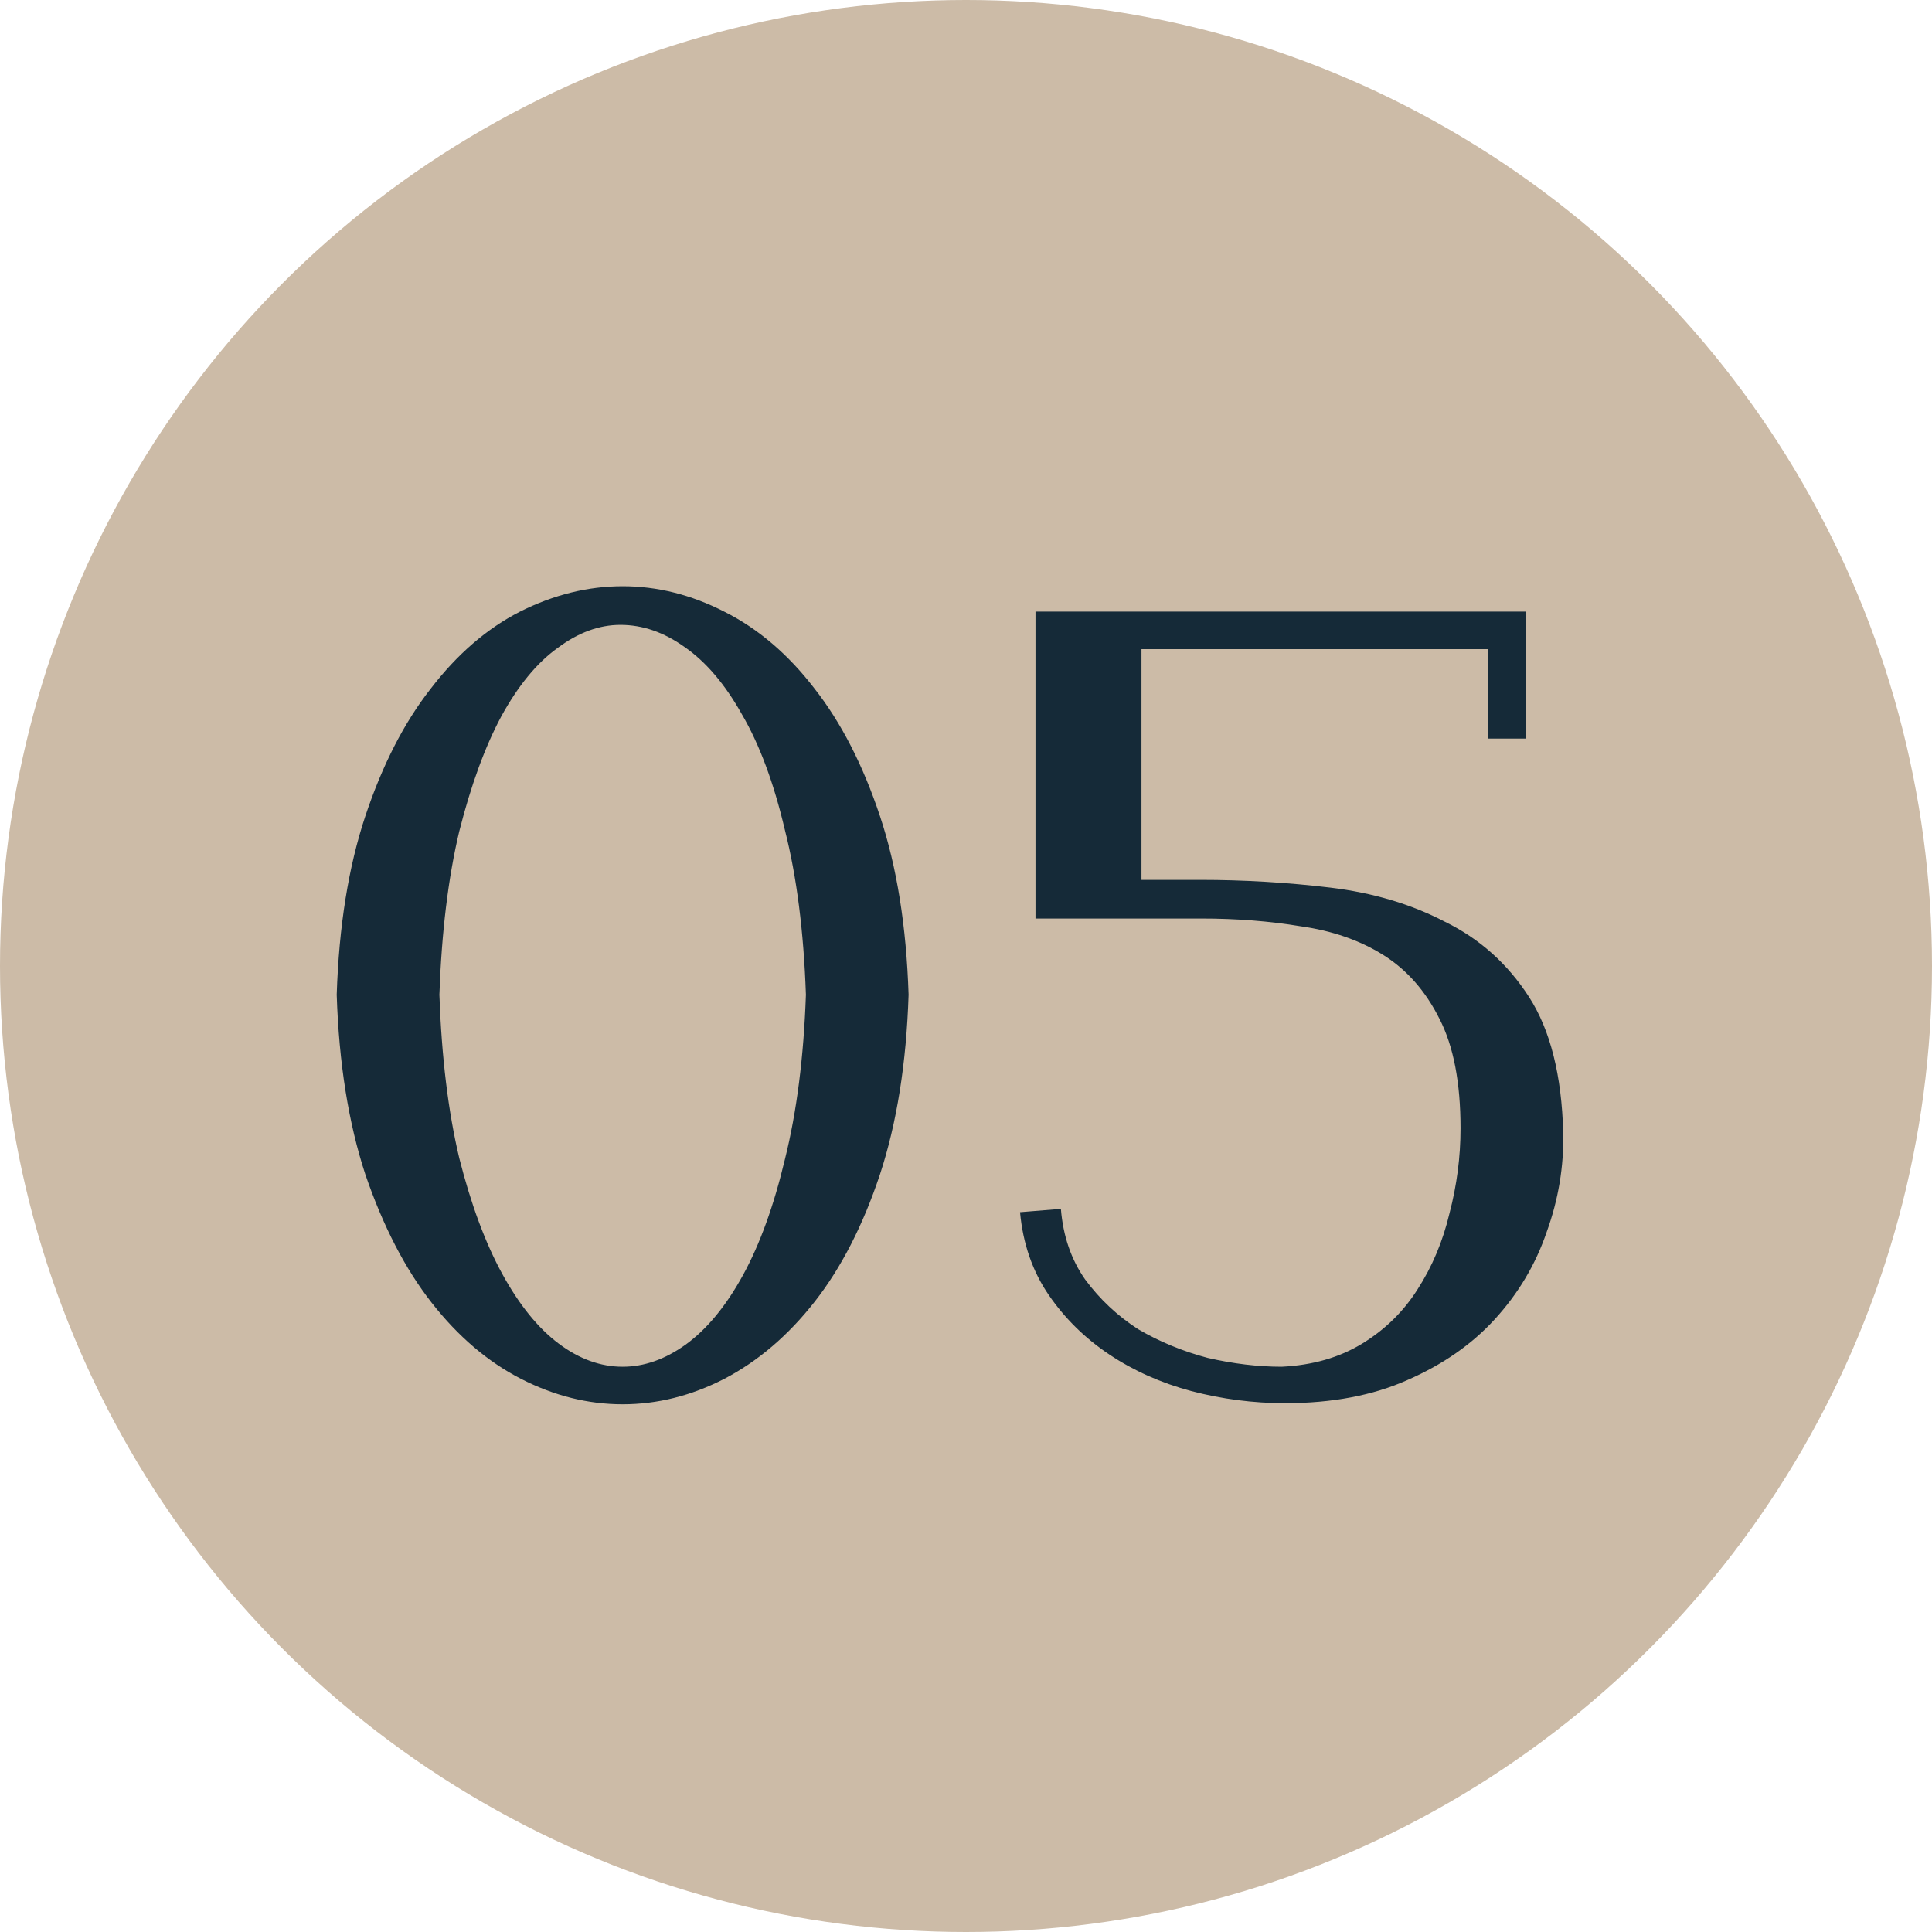
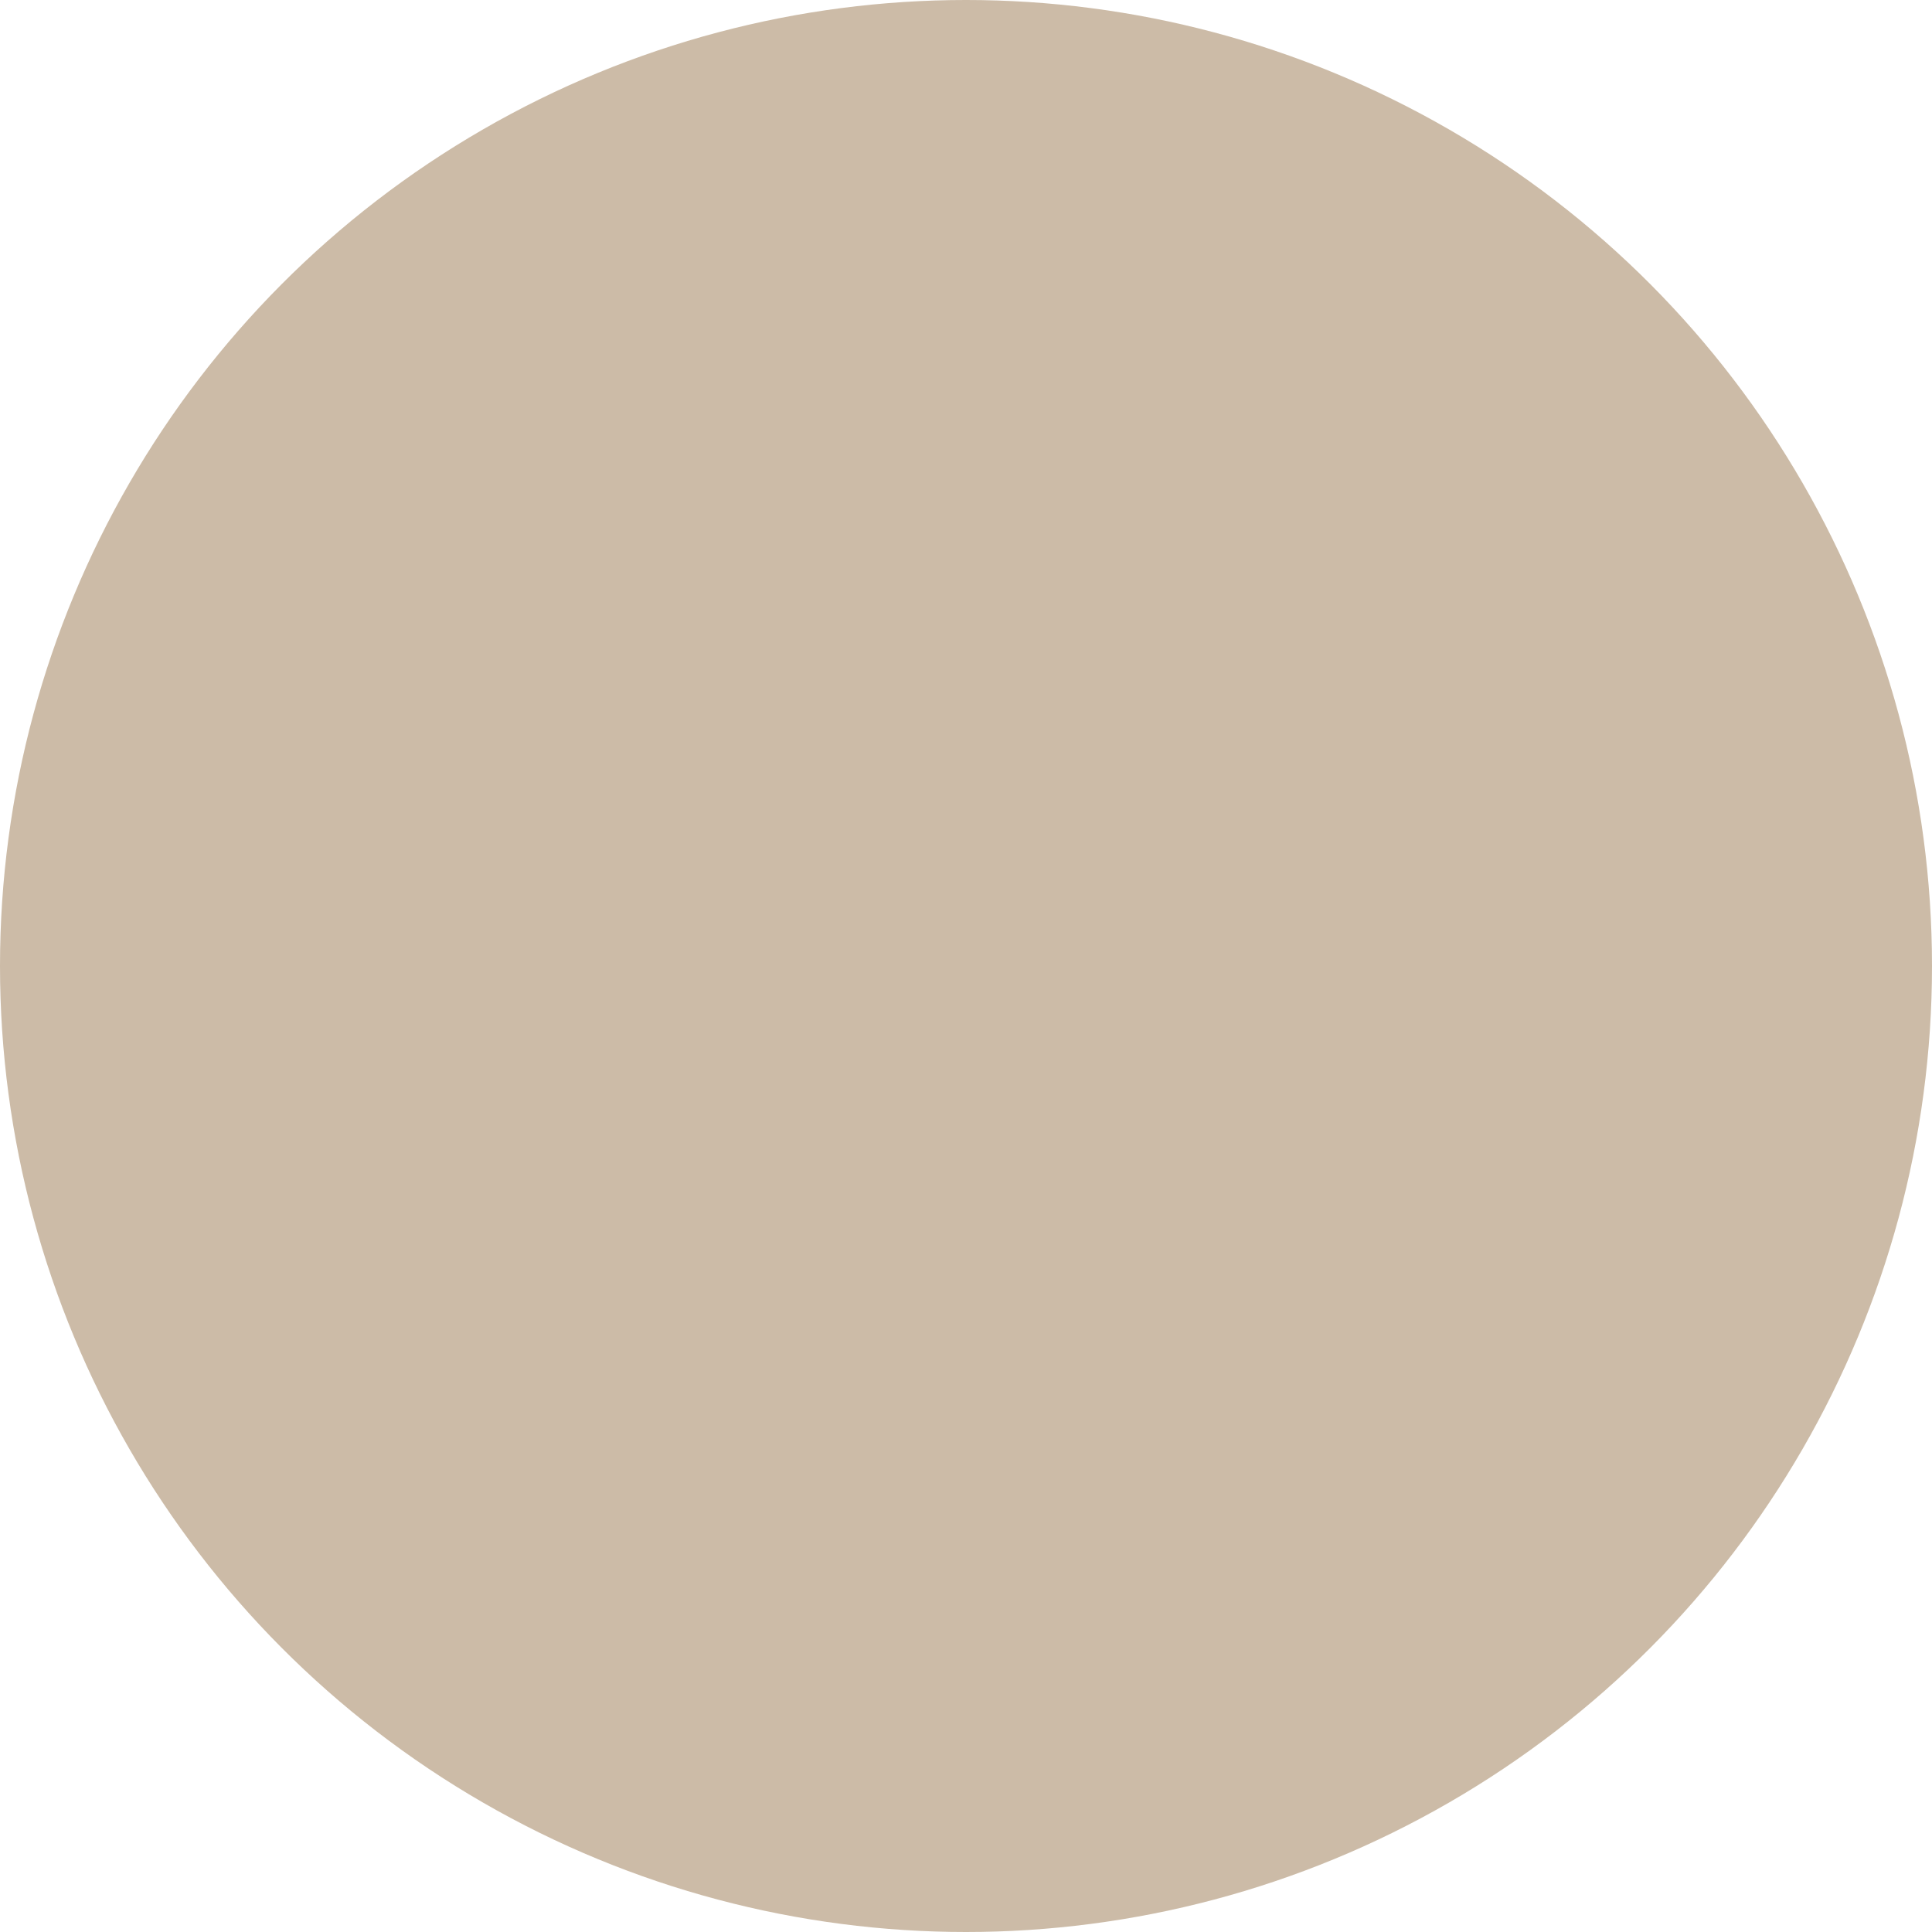
<svg xmlns="http://www.w3.org/2000/svg" width="35" height="35" viewBox="0 0 35 35" fill="none">
  <circle cx="17.5" cy="17.5" r="17.5" fill="#CCBBA7" />
-   <path d="M14.6 18.02C14.56 16.873 14.433 15.88 14.22 15.04C14.02 14.187 13.76 13.487 13.44 12.94C13.133 12.393 12.787 11.987 12.4 11.72C12.027 11.453 11.64 11.32 11.24 11.32C10.853 11.32 10.473 11.46 10.1 11.74C9.727 12.007 9.387 12.42 9.08 12.98C8.787 13.527 8.533 14.22 8.32 15.06C8.12 15.9 8 16.887 7.96 18.02C8 19.153 8.12 20.14 8.32 20.98C8.533 21.82 8.793 22.52 9.1 23.08C9.407 23.64 9.747 24.06 10.12 24.34C10.493 24.62 10.88 24.76 11.28 24.76C11.667 24.76 12.047 24.627 12.42 24.36C12.807 24.08 13.153 23.66 13.46 23.1C13.767 22.54 14.02 21.84 14.22 21C14.433 20.147 14.56 19.153 14.6 18.02ZM16.46 18.02C16.42 19.26 16.247 20.347 15.94 21.28C15.633 22.2 15.24 22.967 14.76 23.58C14.28 24.193 13.733 24.66 13.12 24.98C12.52 25.287 11.907 25.44 11.28 25.44C10.653 25.44 10.04 25.287 9.44 24.98C8.84 24.673 8.3 24.213 7.82 23.6C7.34 22.987 6.94 22.213 6.62 21.28C6.313 20.347 6.14 19.26 6.1 18.02C6.14 16.78 6.313 15.7 6.62 14.78C6.927 13.86 7.32 13.093 7.8 12.48C8.28 11.853 8.82 11.387 9.42 11.08C10.033 10.773 10.653 10.62 11.28 10.62C11.907 10.62 12.52 10.773 13.12 11.08C13.733 11.387 14.28 11.853 14.76 12.48C15.24 13.093 15.633 13.86 15.94 14.78C16.247 15.7 16.42 16.78 16.46 18.02ZM20.679 11.76V15.94H21.739C22.539 15.94 23.326 15.987 24.099 16.08C24.872 16.173 25.566 16.38 26.179 16.7C26.806 17.007 27.312 17.46 27.699 18.06C28.086 18.66 28.292 19.48 28.319 20.52C28.332 21.133 28.232 21.733 28.019 22.32C27.819 22.907 27.506 23.433 27.079 23.9C26.666 24.353 26.139 24.72 25.499 25C24.872 25.28 24.132 25.42 23.279 25.42C22.706 25.42 22.139 25.347 21.579 25.2C21.032 25.053 20.539 24.833 20.099 24.54C19.659 24.247 19.292 23.887 18.999 23.46C18.706 23.033 18.532 22.533 18.479 21.96L19.219 21.9C19.259 22.393 19.406 22.82 19.659 23.18C19.926 23.54 20.246 23.84 20.619 24.08C21.006 24.307 21.426 24.48 21.879 24.6C22.346 24.707 22.792 24.76 23.219 24.76C23.779 24.733 24.266 24.593 24.679 24.34C25.092 24.087 25.426 23.76 25.679 23.36C25.946 22.947 26.139 22.487 26.259 21.98C26.392 21.473 26.459 20.96 26.459 20.44C26.459 19.613 26.332 18.953 26.079 18.46C25.826 17.953 25.486 17.567 25.059 17.3C24.632 17.033 24.132 16.86 23.559 16.78C22.999 16.687 22.399 16.64 21.759 16.64H18.759V11.08H27.639V13.38H26.959V11.76H20.679Z" fill="#152A38" />
</svg>